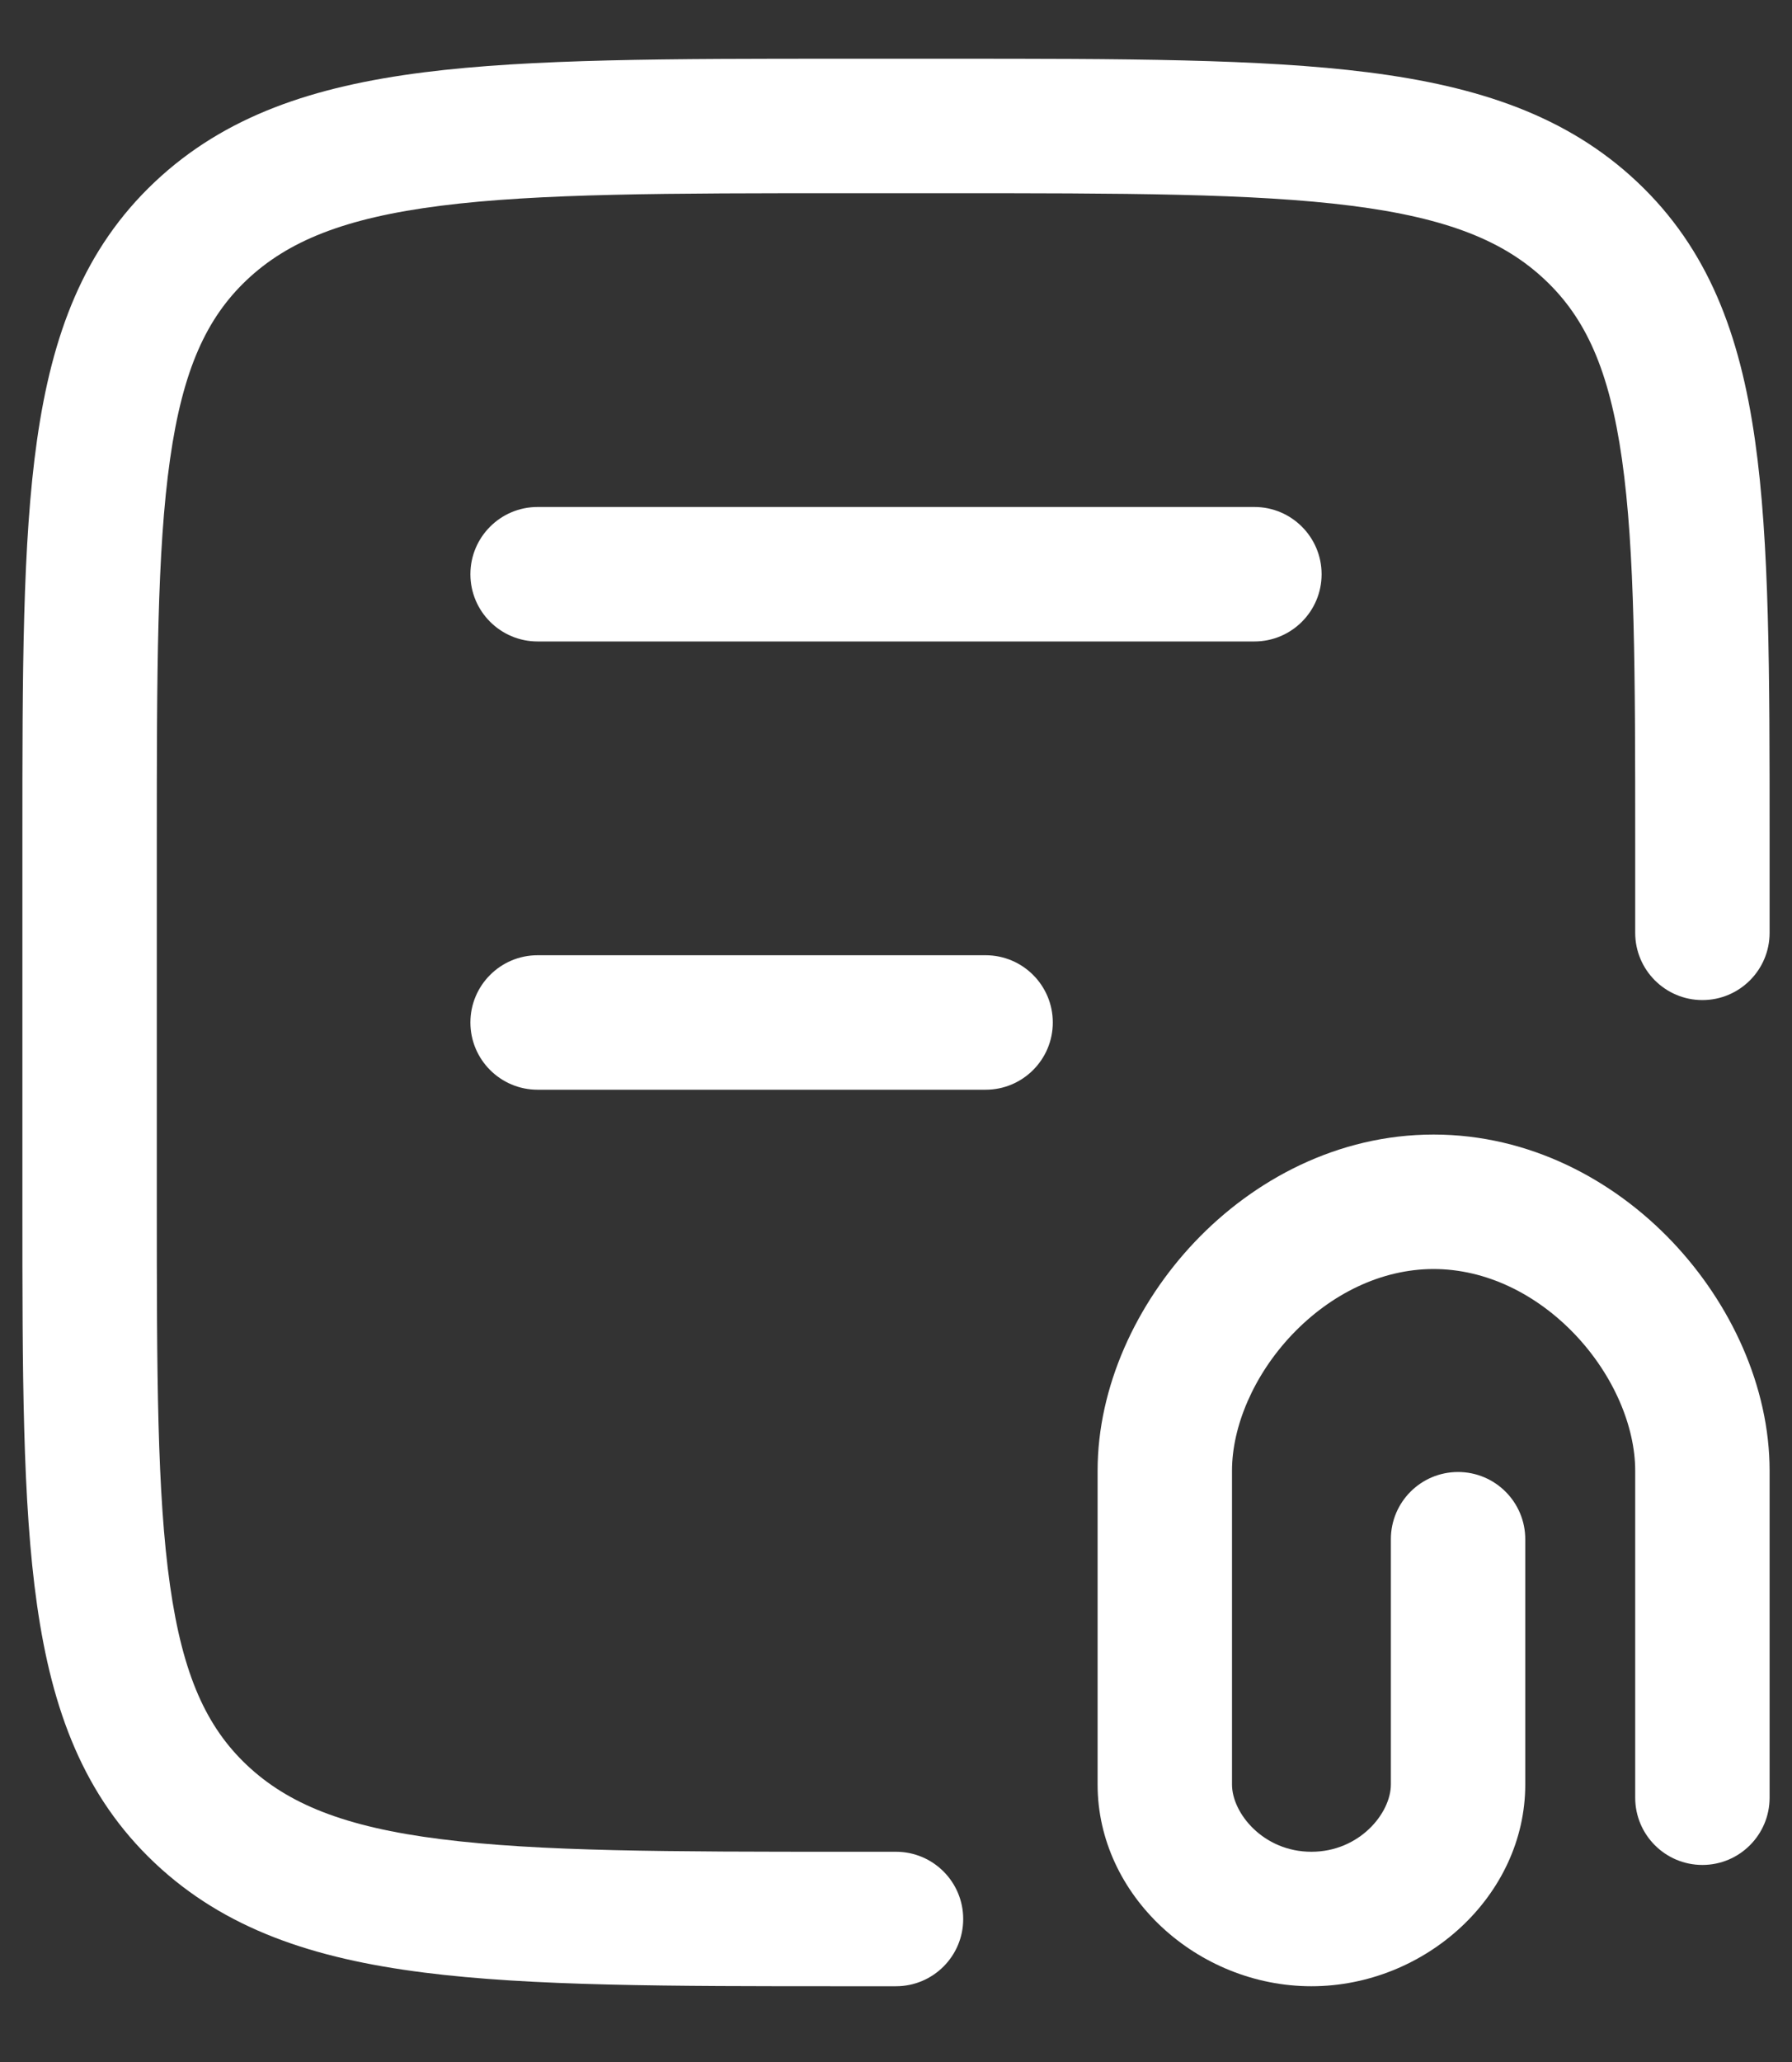
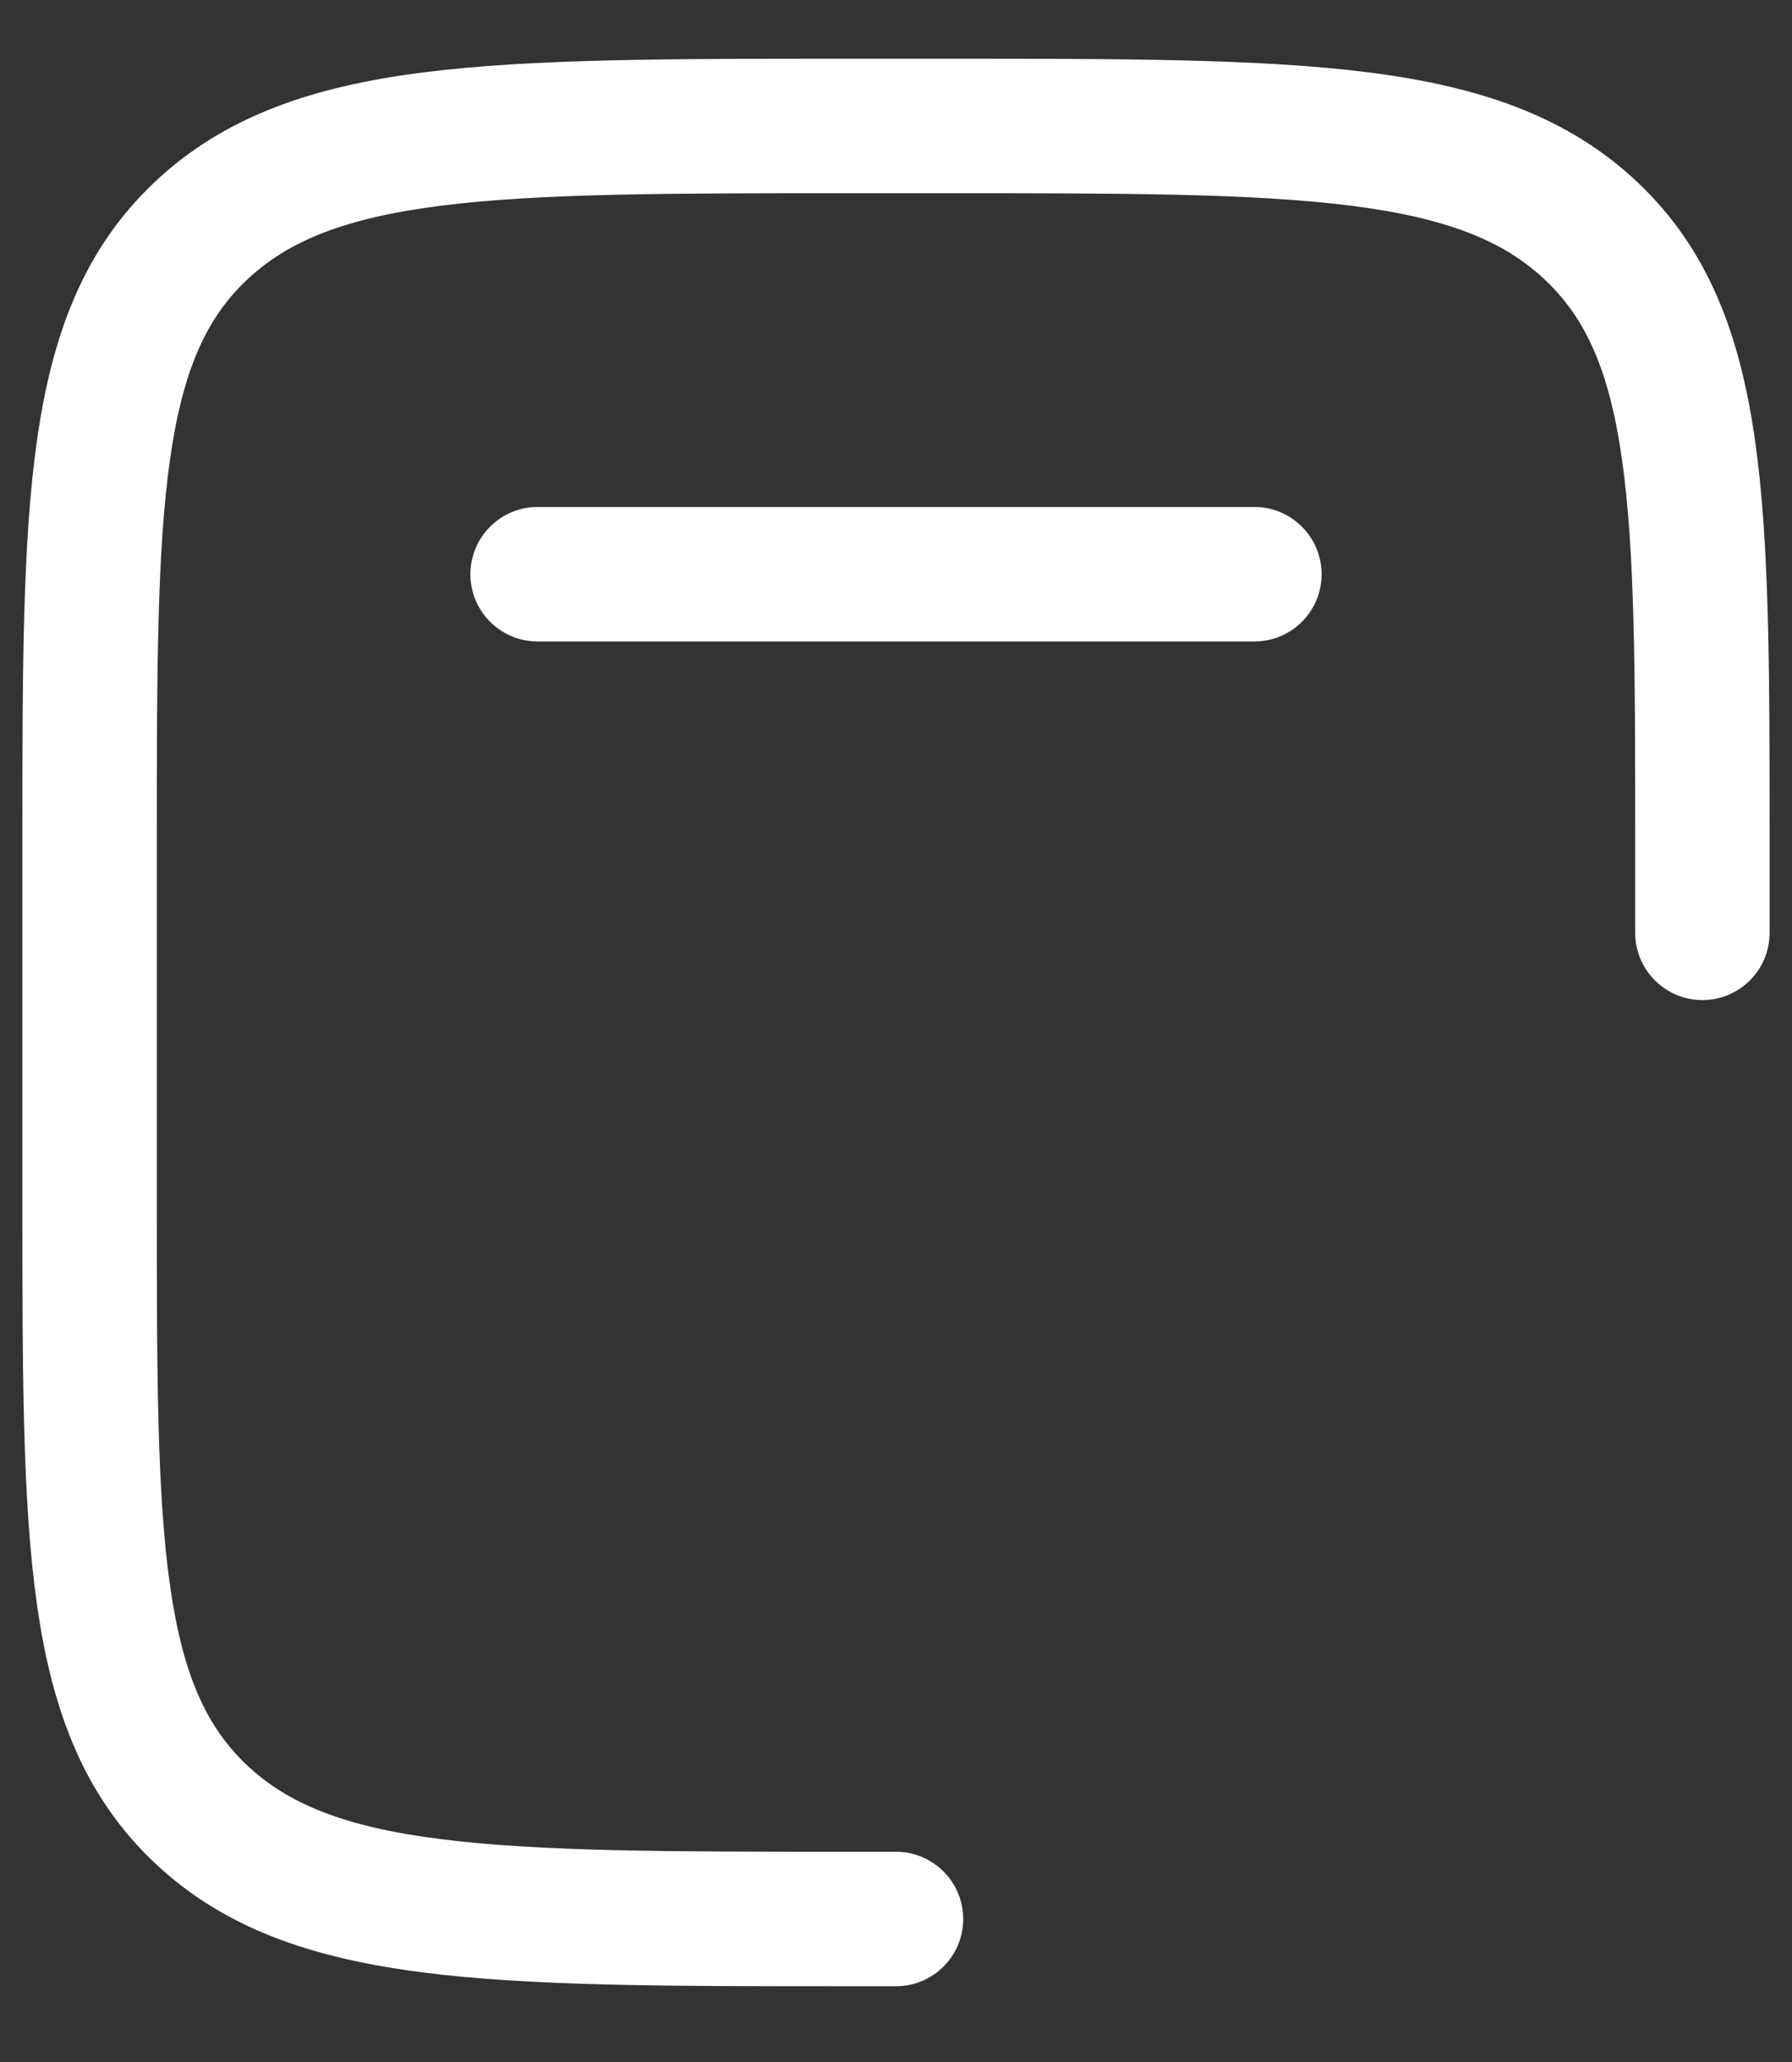
<svg xmlns="http://www.w3.org/2000/svg" width="20" height="23" viewBox="0 0 20 23" fill="none">
  <rect x="0" y="0" width="20" height="23" fill="#333333" stroke="none" />
  <path d="M10.583 0.655H9.417C7.466 0.655 5.929 0.655 4.729 0.807C3.5 0.963 2.51 1.291 1.726 2.031C0.935 2.777 0.581 3.729 0.413 4.91C0.25 6.052 0.25 7.51 0.25 9.345V13.464C0.25 15.299 0.25 16.758 0.413 17.9C0.581 19.08 0.935 20.032 1.726 20.779C2.51 21.519 3.5 21.846 4.729 22.002C5.929 22.155 7.466 22.155 9.417 22.155H10C10.414 22.155 10.75 21.819 10.75 21.405C10.75 20.991 10.414 20.655 10 20.655H9.471C7.454 20.655 6.013 20.653 4.918 20.514C3.84 20.378 3.212 20.119 2.755 19.688C2.305 19.263 2.04 18.686 1.898 17.688C1.752 16.664 1.75 15.313 1.75 13.405L1.75 9.405C1.75 7.497 1.752 6.146 1.898 5.121C2.04 4.123 2.305 3.547 2.755 3.122C3.212 2.691 3.84 2.432 4.918 2.295C6.013 2.156 7.454 2.155 9.471 2.155H10.529C12.546 2.155 13.987 2.156 15.082 2.295C16.16 2.432 16.788 2.691 17.244 3.122C17.695 3.547 17.96 4.123 18.102 5.121C18.248 6.146 18.25 7.497 18.25 9.405V10.405C18.25 10.819 18.586 11.155 19 11.155C19.414 11.155 19.75 10.819 19.75 10.405V9.345C19.75 7.51 19.75 6.052 19.587 4.91C19.419 3.729 19.065 2.777 18.274 2.031C17.49 1.291 16.5 0.963 15.271 0.807C14.071 0.655 12.534 0.655 10.583 0.655Z" fill="white" />
  <path d="M6 5.655C5.586 5.655 5.25 5.991 5.25 6.405C5.25 6.819 5.586 7.155 6 7.155H14C14.414 7.155 14.75 6.819 14.75 6.405C14.75 5.991 14.414 5.655 14 5.655H6Z" fill="white" />
-   <path d="M5.25 11.405C5.25 10.991 5.586 10.655 6 10.655H11C11.414 10.655 11.75 10.991 11.75 11.405C11.75 11.819 11.414 12.155 11 12.155H6C5.586 12.155 5.25 11.819 5.25 11.405Z" fill="white" />
-   <path d="M18.25 16.405C18.25 15.915 18.012 15.342 17.578 14.885C17.148 14.434 16.585 14.155 16 14.155C15.415 14.155 14.852 14.434 14.422 14.885C13.988 15.342 13.75 15.915 13.75 16.405V19.905C13.75 20.225 14.1 20.655 14.636 20.655C15.172 20.655 15.523 20.225 15.523 19.905L15.523 17.169C15.523 16.755 15.858 16.419 16.273 16.419C16.687 16.419 17.023 16.755 17.023 17.169V19.905C17.023 21.144 15.908 22.155 14.636 22.155C13.365 22.155 12.25 21.144 12.25 19.905V16.405C12.25 15.466 12.684 14.538 13.335 13.852C13.991 13.161 14.929 12.655 16 12.655C17.071 12.655 18.009 13.161 18.665 13.852C19.316 14.538 19.75 15.466 19.75 16.405V20.052C19.75 20.466 19.414 20.802 19 20.802C18.586 20.802 18.25 20.466 18.25 20.052V16.405Z" fill="white" />
</svg>